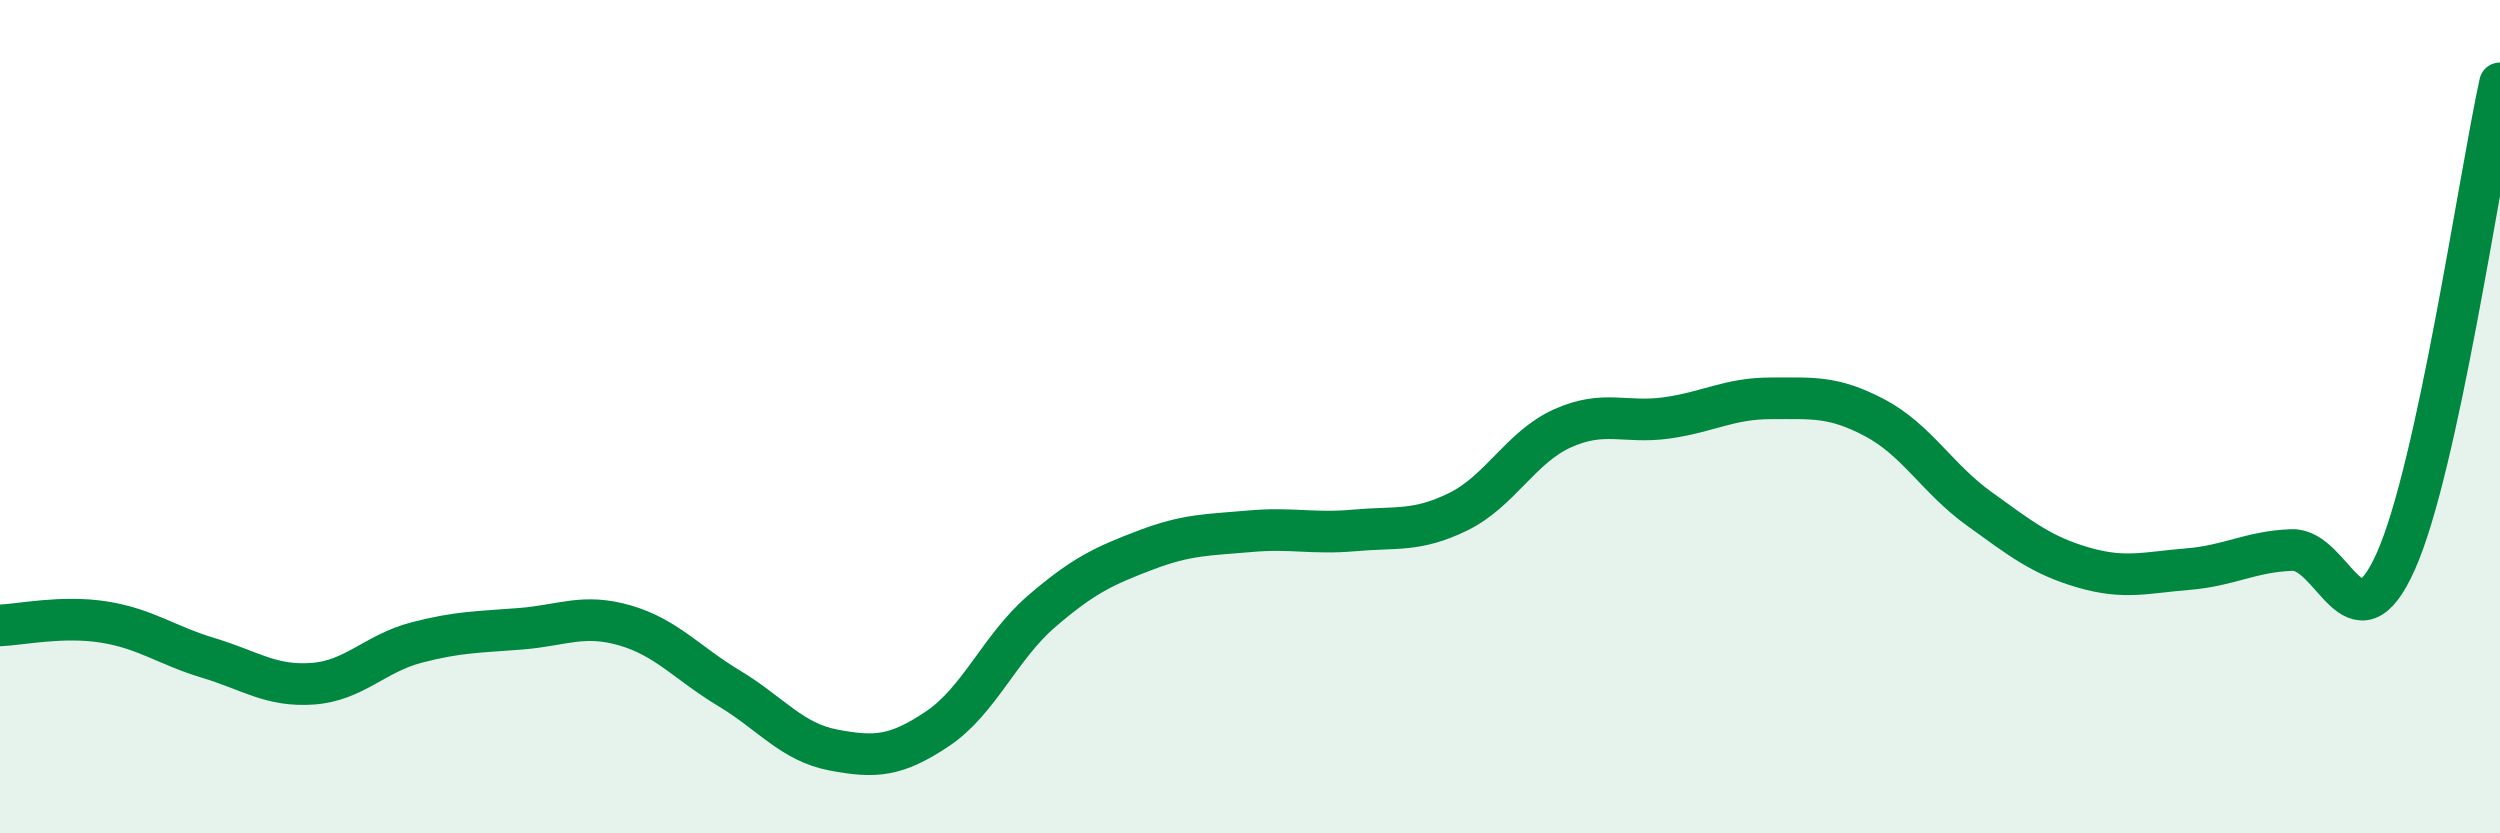
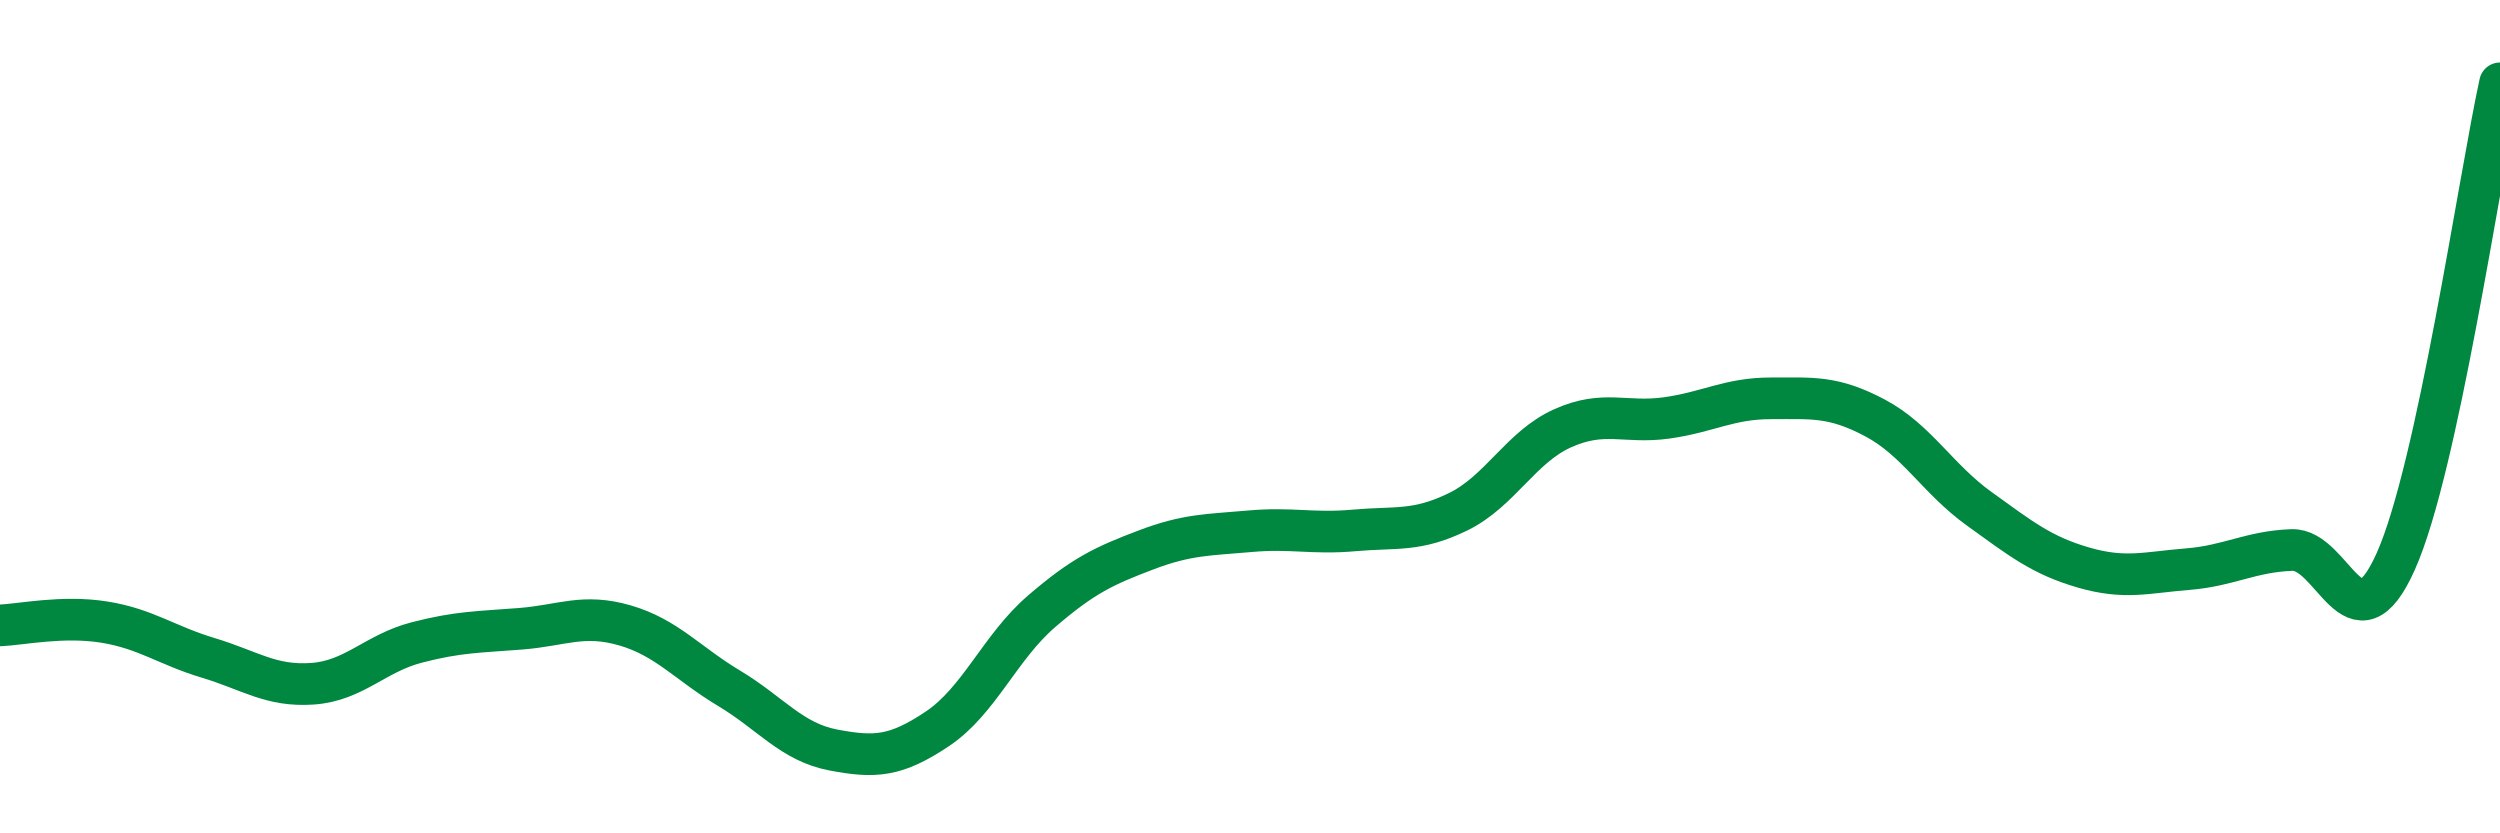
<svg xmlns="http://www.w3.org/2000/svg" width="60" height="20" viewBox="0 0 60 20">
-   <path d="M 0,15.01 C 0.5,14.99 1.5,14.77 2.5,14.93 C 3.5,15.09 4,15.49 5,15.79 C 6,16.09 6.5,16.48 7.5,16.41 C 8.5,16.34 9,15.68 10,15.42 C 11,15.16 11.5,15.17 12.5,15.09 C 13.5,15.01 14,14.72 15,15.01 C 16,15.3 16.5,15.92 17.5,16.52 C 18.5,17.12 19,17.81 20,18 C 21,18.19 21.5,18.16 22.5,17.49 C 23.5,16.82 24,15.53 25,14.67 C 26,13.81 26.5,13.58 27.5,13.2 C 28.5,12.82 29,12.84 30,12.75 C 31,12.66 31.5,12.82 32.5,12.73 C 33.5,12.64 34,12.77 35,12.28 C 36,11.79 36.5,10.73 37.5,10.28 C 38.5,9.83 39,10.17 40,10.03 C 41,9.89 41.5,9.56 42.5,9.56 C 43.5,9.56 44,9.5 45,10.03 C 46,10.56 46.5,11.49 47.5,12.21 C 48.5,12.93 49,13.33 50,13.62 C 51,13.91 51.5,13.74 52.5,13.66 C 53.5,13.58 54,13.24 55,13.2 C 56,13.16 56.5,15.71 57.5,13.47 C 58.5,11.23 59.5,4.29 60,2L60 20L0 20Z" fill="#008740" opacity="0.1" stroke-linecap="round" stroke-linejoin="round" />
  <path d="M 0,15.01 C 0.5,14.99 1.5,14.77 2.5,14.93 C 3.5,15.09 4,15.49 5,15.79 C 6,16.09 6.5,16.48 7.5,16.41 C 8.5,16.34 9,15.68 10,15.42 C 11,15.16 11.5,15.17 12.5,15.09 C 13.5,15.01 14,14.72 15,15.01 C 16,15.3 16.5,15.92 17.5,16.52 C 18.5,17.12 19,17.81 20,18 C 21,18.19 21.5,18.16 22.5,17.49 C 23.5,16.82 24,15.53 25,14.67 C 26,13.81 26.5,13.58 27.5,13.2 C 28.5,12.82 29,12.84 30,12.75 C 31,12.66 31.5,12.82 32.5,12.73 C 33.5,12.64 34,12.77 35,12.28 C 36,11.79 36.5,10.73 37.5,10.28 C 38.5,9.83 39,10.17 40,10.03 C 41,9.89 41.5,9.56 42.5,9.56 C 43.5,9.56 44,9.5 45,10.03 C 46,10.56 46.5,11.49 47.5,12.21 C 48.5,12.93 49,13.33 50,13.62 C 51,13.91 51.5,13.74 52.5,13.66 C 53.5,13.58 54,13.24 55,13.2 C 56,13.16 56.5,15.71 57.5,13.47 C 58.5,11.23 59.5,4.29 60,2" stroke="#008740" stroke-width="1" fill="none" stroke-linecap="round" stroke-linejoin="round" />
</svg>